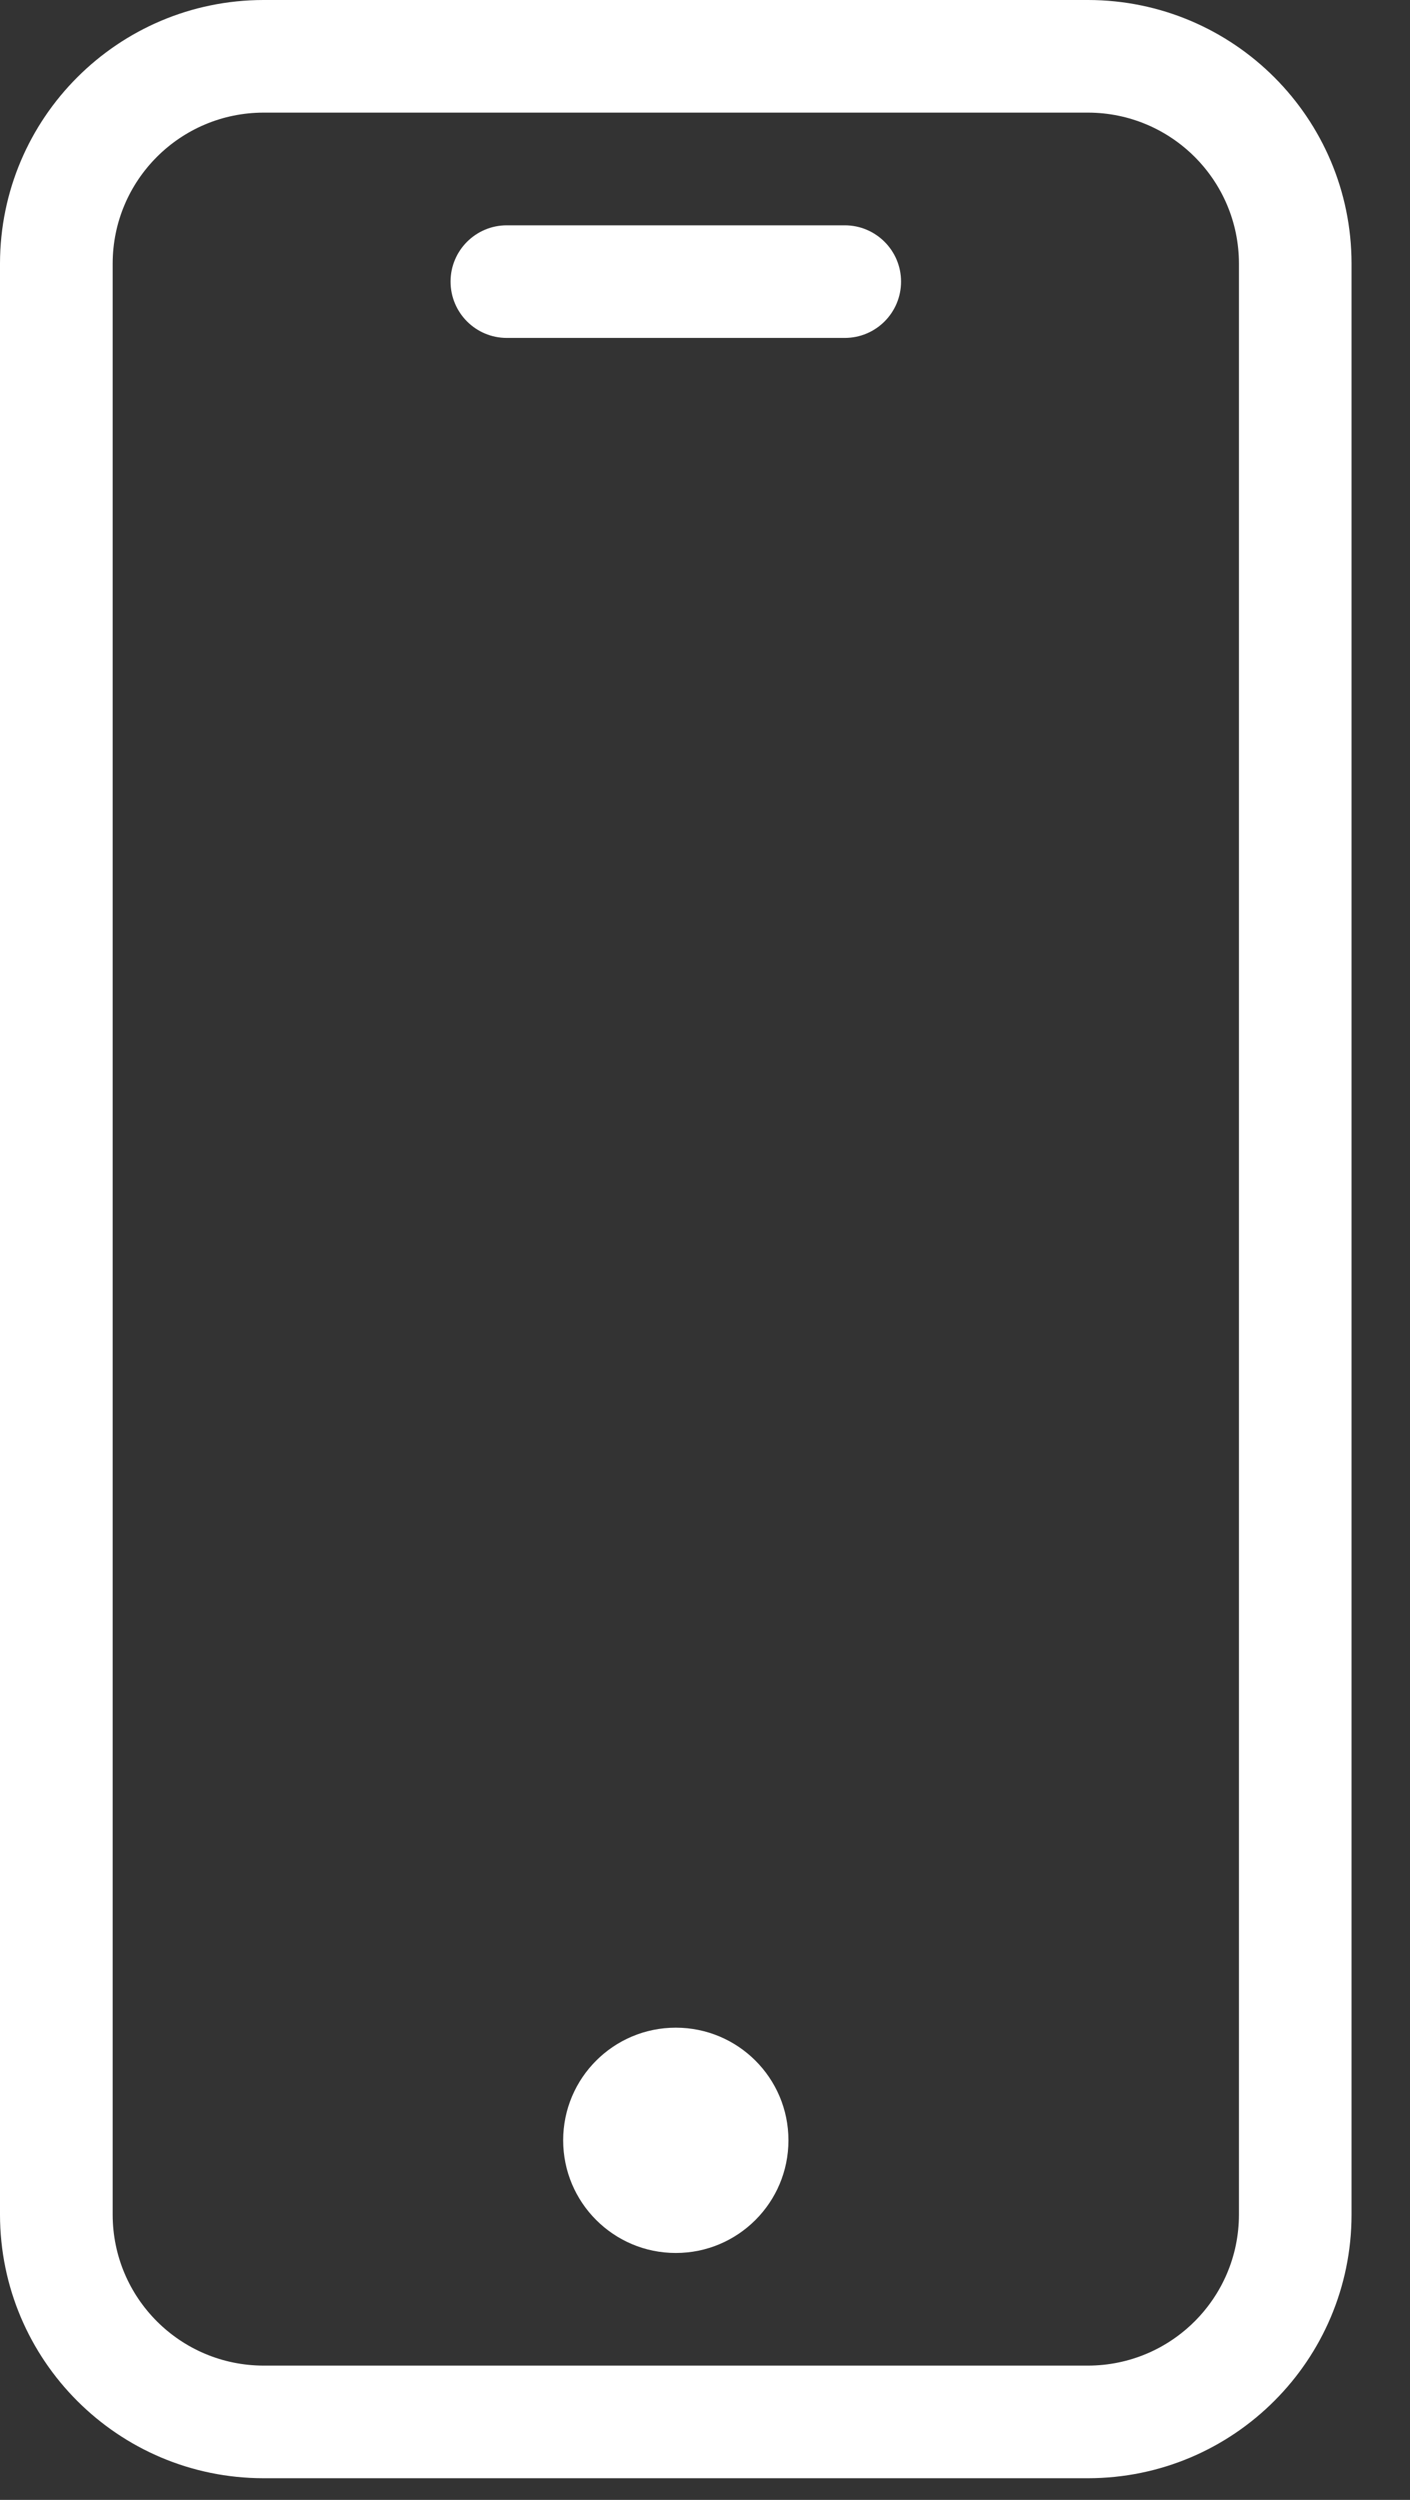
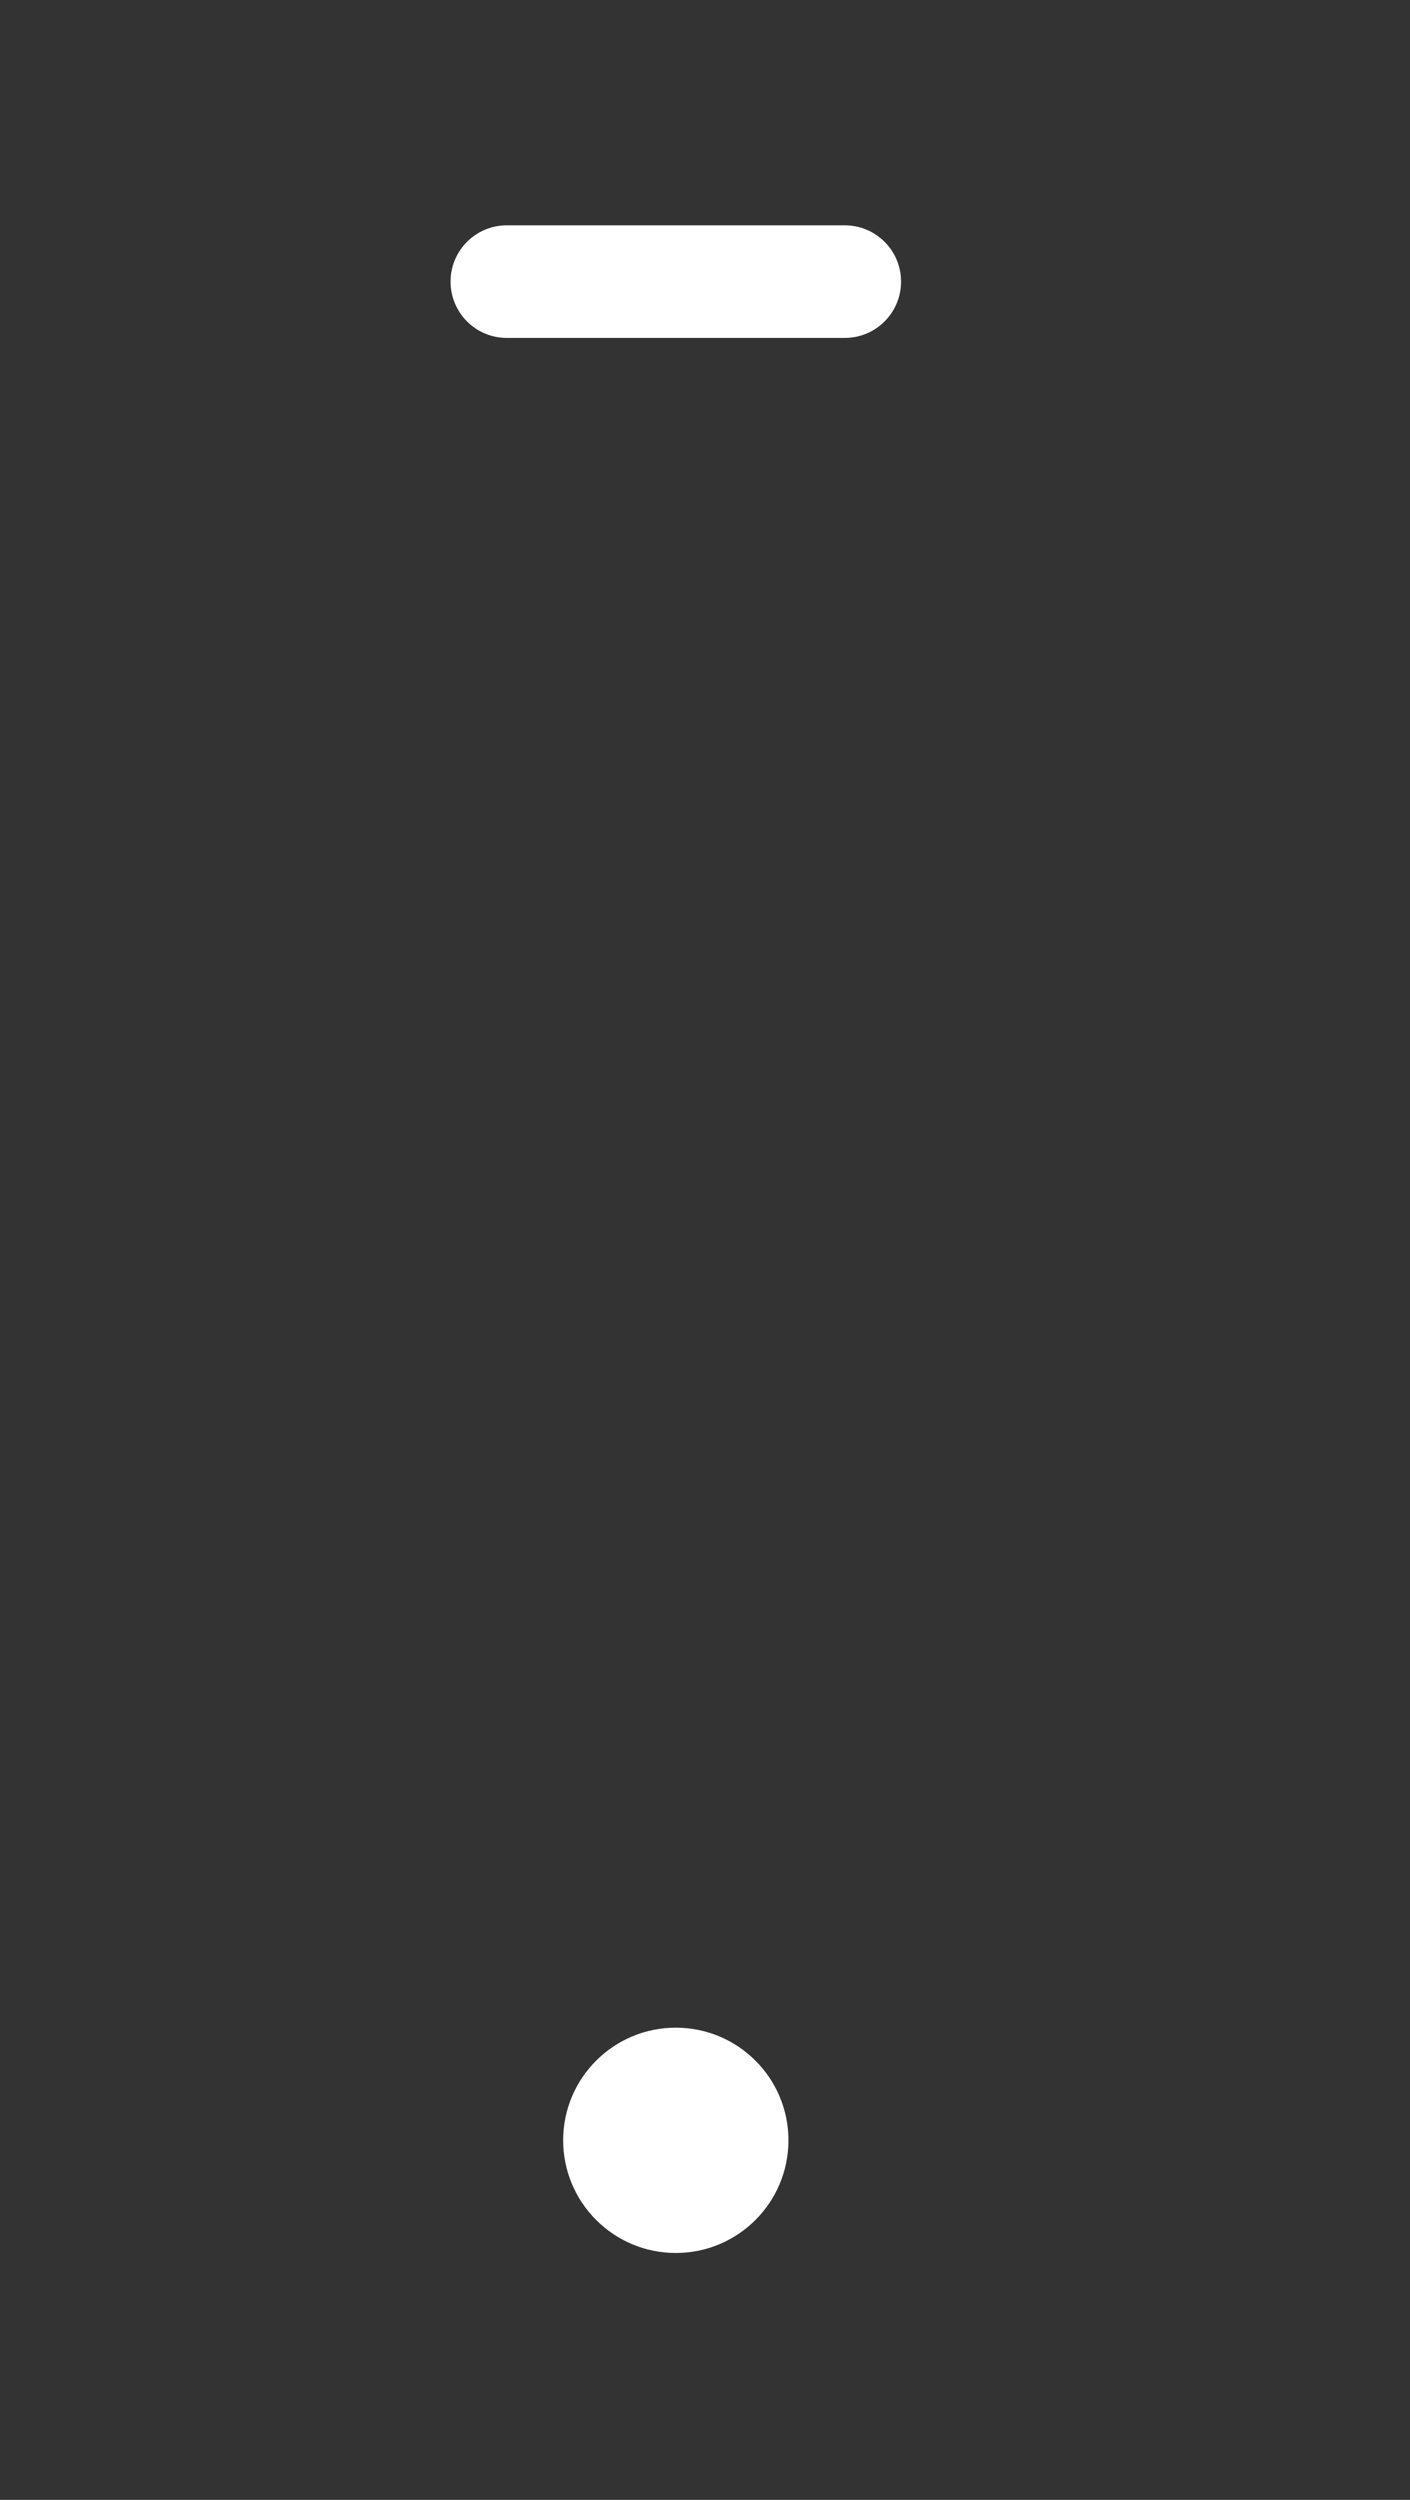
<svg xmlns="http://www.w3.org/2000/svg" width="22" height="39" viewBox="0 0 22 39" fill="none">
  <rect x="0" y="0" width="22" height="39" fill="#333333" stroke="none" />
-   <path d="M4.112 0H16.976C19.247 0.003 21.086 1.842 21.088 4.112V34.55C21.086 36.82 19.246 38.66 16.976 38.662H4.112C1.842 38.66 0.003 36.82 -4.3869e-05 34.55V4.112C0.003 1.842 1.842 0.003 4.112 0ZM1.758 34.55C1.759 35.85 2.812 36.903 4.112 36.905H16.976C18.276 36.903 19.33 35.85 19.331 34.55V4.112C19.33 2.812 18.276 1.759 16.976 1.757H4.112C2.812 1.759 1.759 2.812 1.758 4.112V34.55Z" fill="white" />
-   <path d="M7.908 3.515H13.18C13.665 3.515 14.059 3.908 14.059 4.393C14.059 4.879 13.666 5.272 13.18 5.272H7.908C7.423 5.272 7.03 4.879 7.03 4.393C7.03 3.908 7.423 3.515 7.908 3.515ZM8.787 33.39C8.787 34.361 9.574 35.148 10.544 35.148C11.515 35.148 12.302 34.361 12.302 33.39C12.302 32.419 11.515 31.633 10.544 31.633C9.574 31.633 8.787 32.419 8.787 33.39Z" fill="white" />
+   <path d="M7.908 3.515H13.18C13.665 3.515 14.059 3.908 14.059 4.393C14.059 4.879 13.666 5.272 13.18 5.272H7.908C7.423 5.272 7.03 4.879 7.03 4.393C7.03 3.908 7.423 3.515 7.908 3.515ZM8.787 33.39C8.787 34.361 9.574 35.148 10.544 35.148C11.515 35.148 12.302 34.361 12.302 33.39C12.302 32.419 11.515 31.633 10.544 31.633C9.574 31.633 8.787 32.419 8.787 33.39" fill="white" />
</svg>